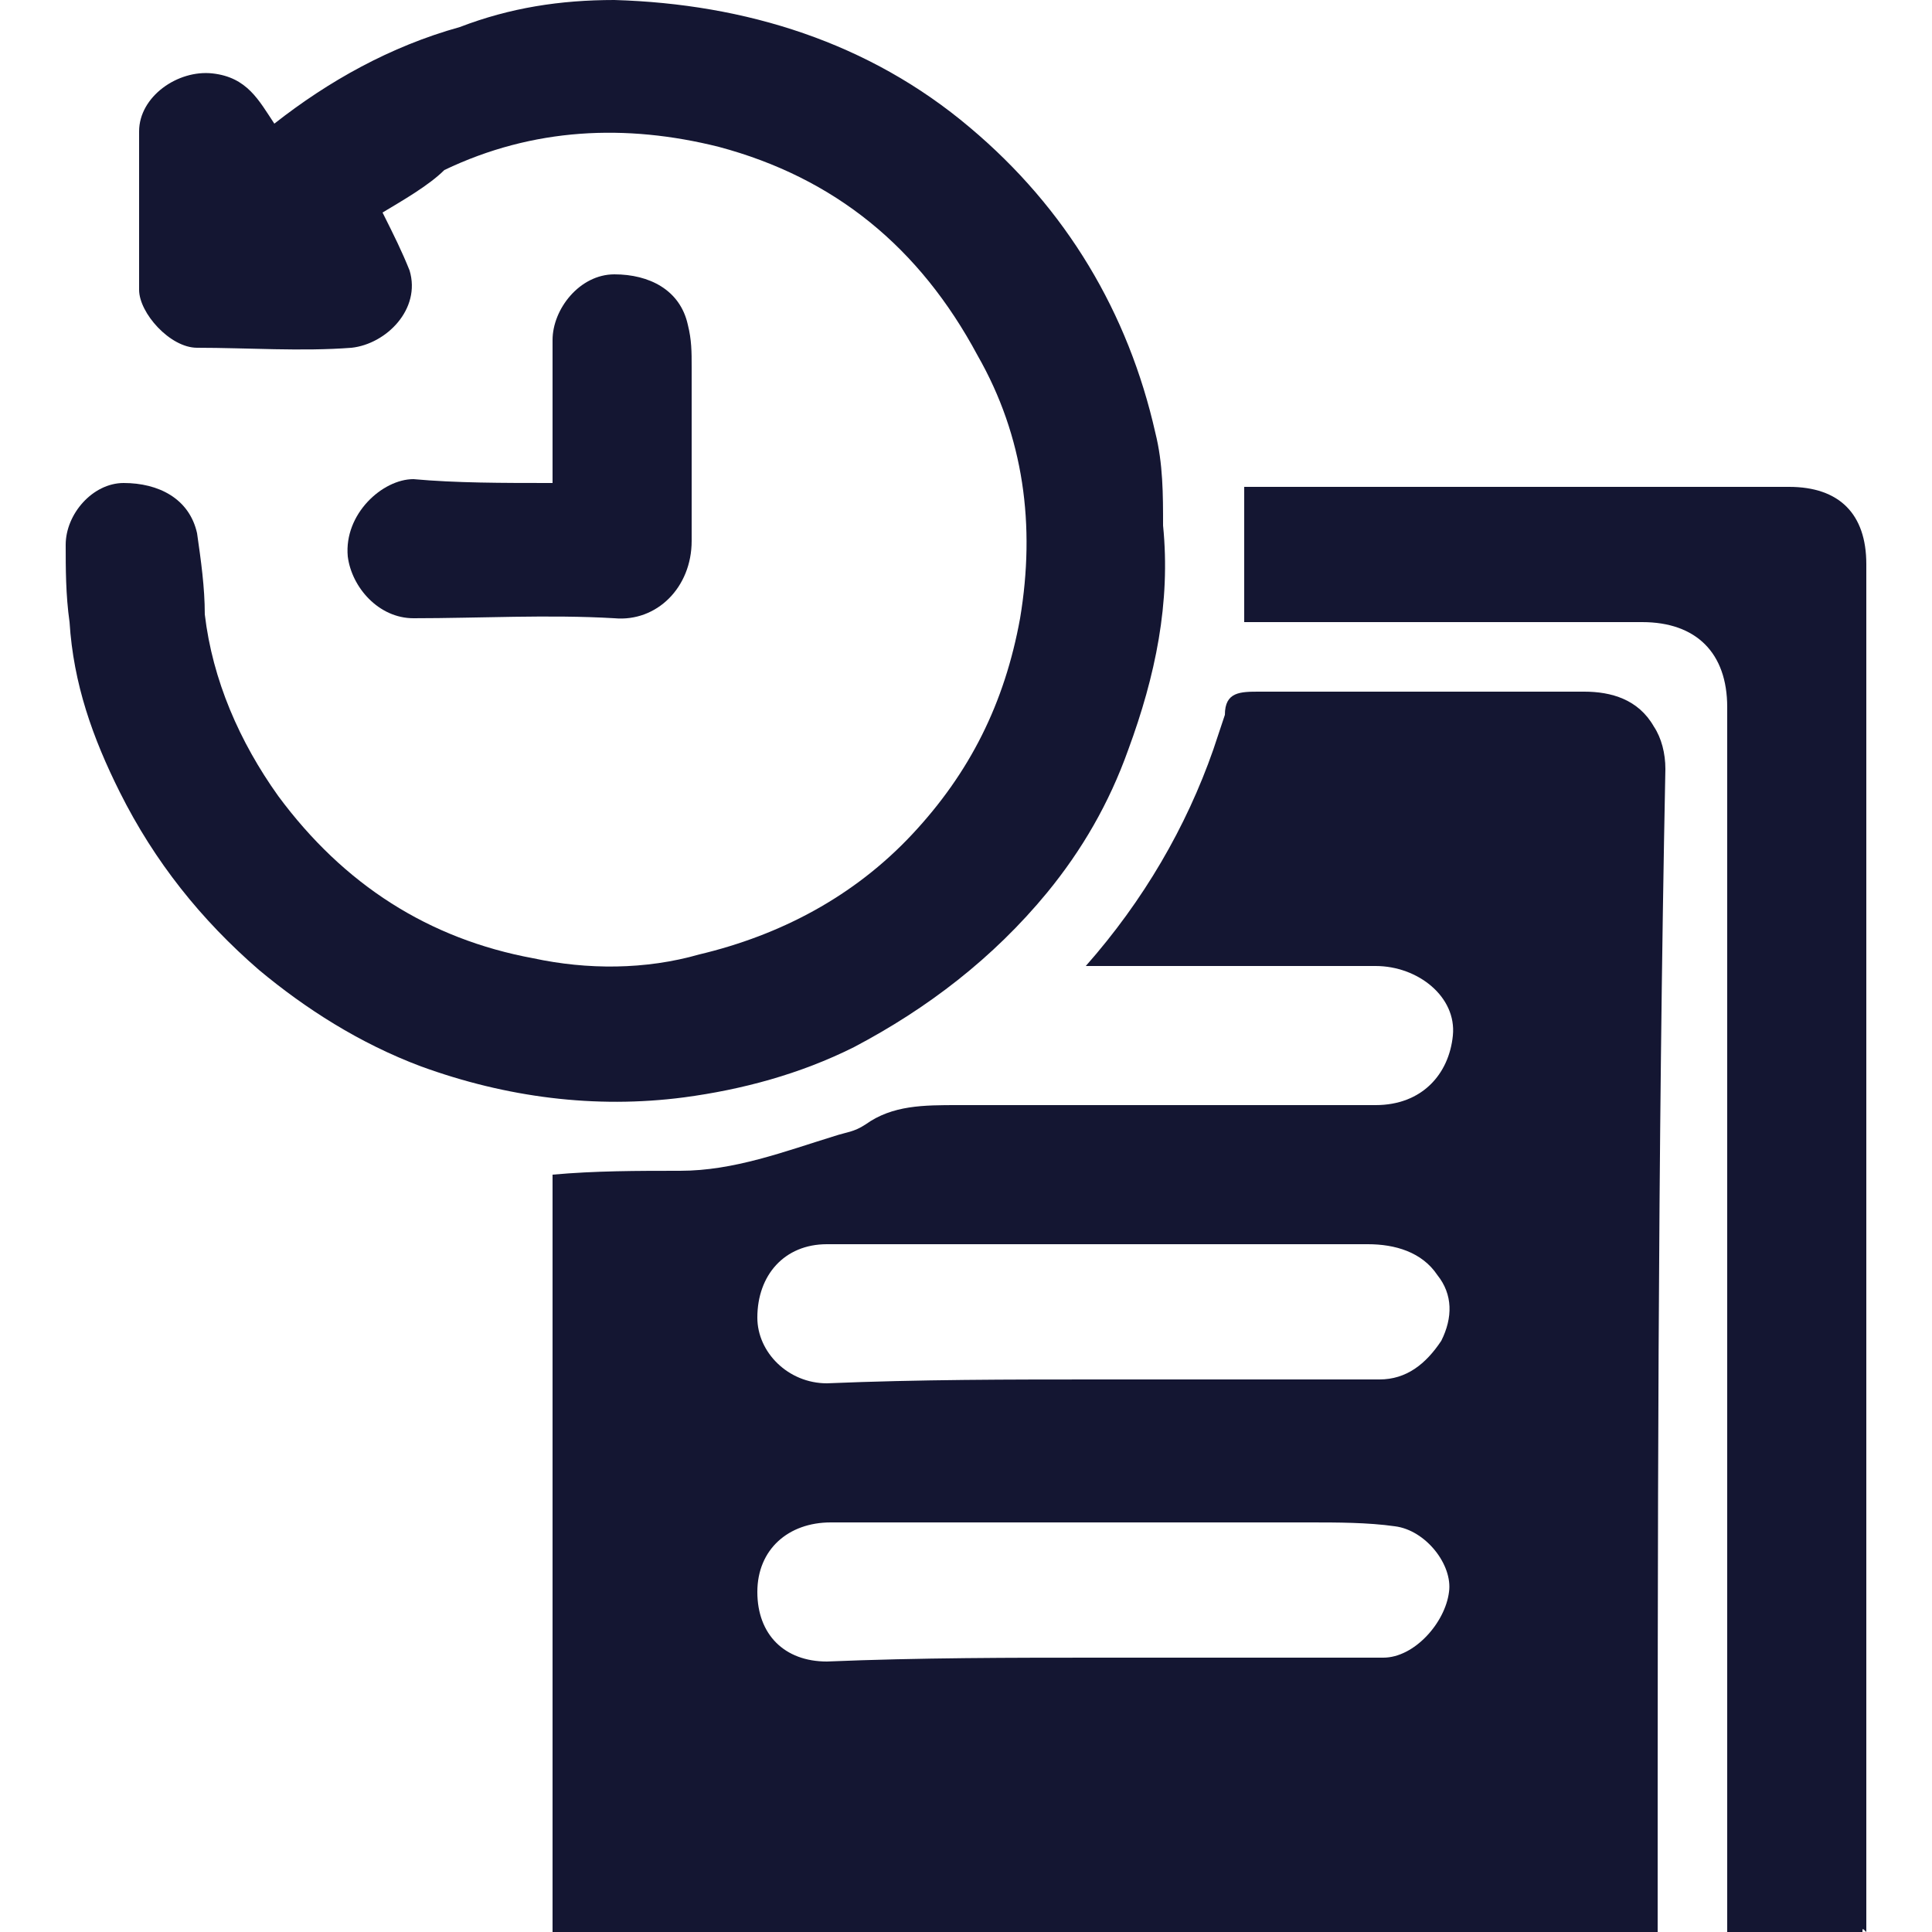
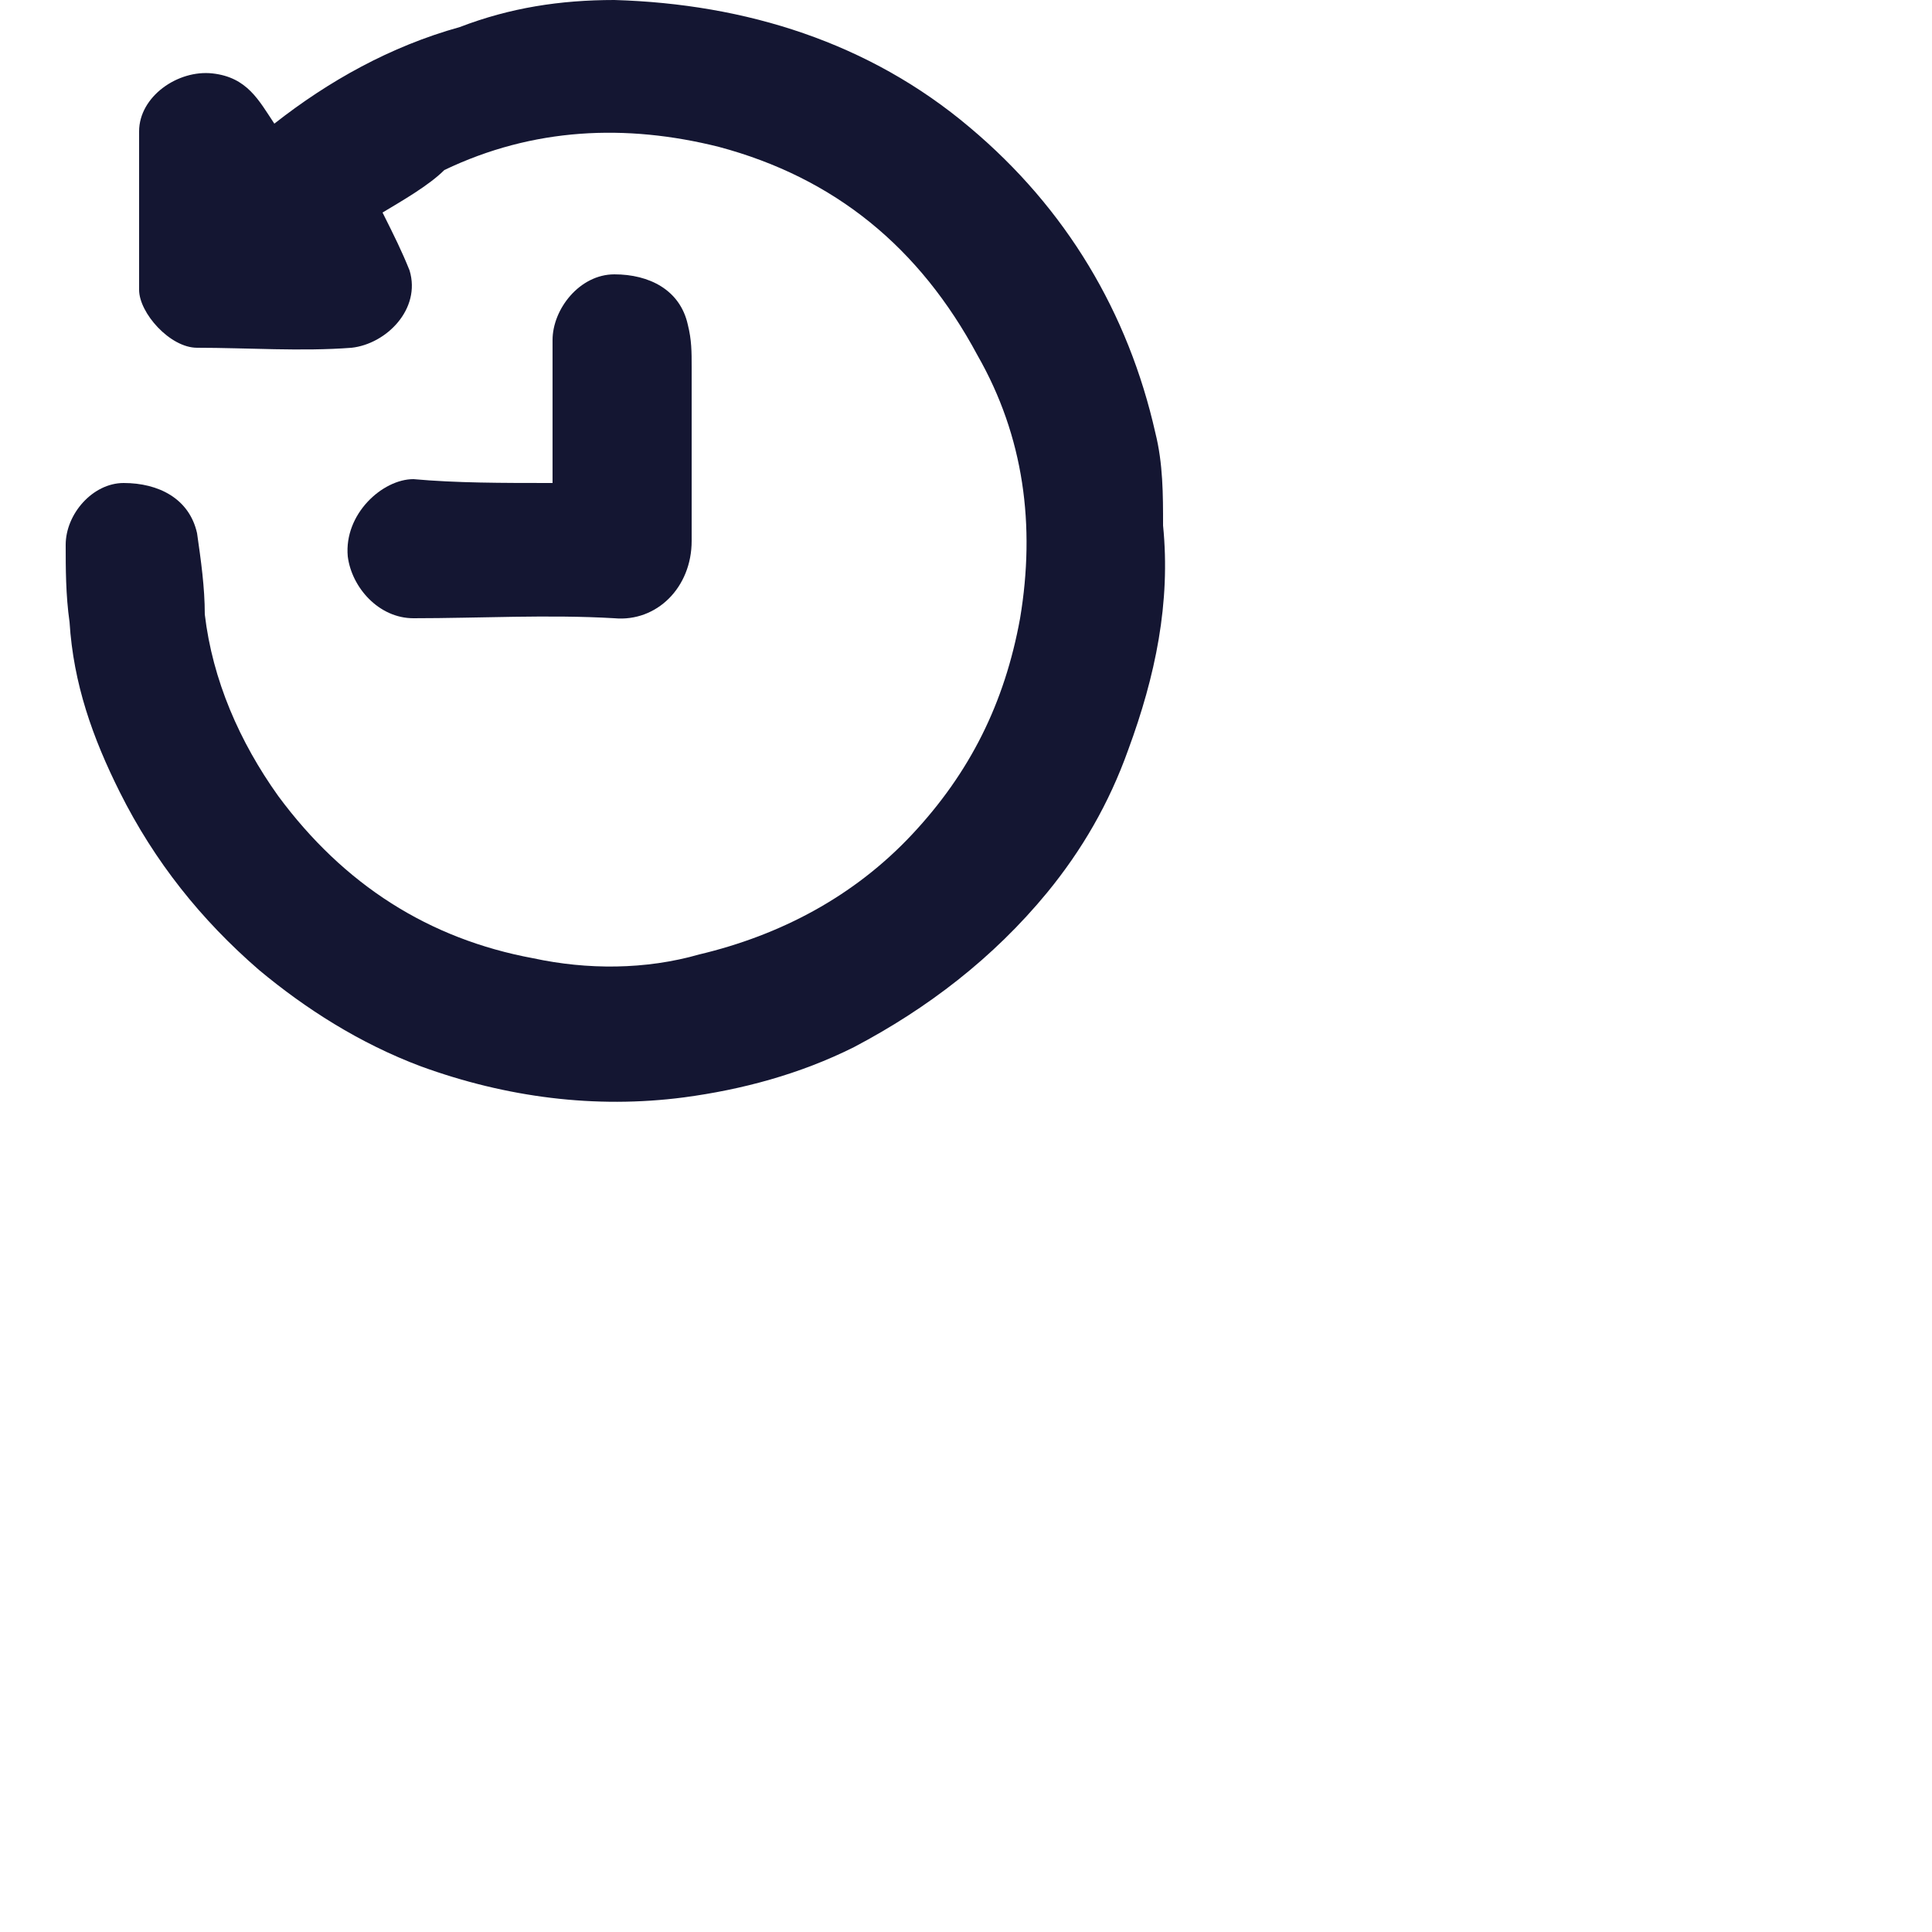
<svg xmlns="http://www.w3.org/2000/svg" version="1.1" id="Vacation_Rental_Listings_Datasets" x="0px" y="0px" viewBox="0 0 50 50" style="enable-background:new 0 0 50 50;" xml:space="preserve">
  <style type="text/css">
	.st0{fill:#141632;}
</style>
  <g>
-     <path class="st0" d="M42.9,50c-9.5,0-19,0-28.6,0c0-6.6,0-13.1,0-19.6c1.1-0.1,2.2-0.1,3.3-0.1c1.4,0,2.7-0.5,4-0.9   c0.3-0.1,0.5-0.1,0.8-0.3c0.7-0.5,1.5-0.5,2.4-0.5c3.6,0,7.2,0,10.8,0c1.2,0,1.9-0.8,2-1.8c0.1-1-0.9-1.8-2-1.8c-2.4,0-4.8,0-7.2,0   c-0.1,0-0.2,0-0.3,0c1.5-1.7,2.6-3.6,3.3-5.6c0.1-0.3,0.2-0.6,0.3-0.9c0-0.6,0.4-0.6,0.9-0.6c2.8,0,5.6,0,8.4,0   c0.7,0,1.4,0.2,1.8,0.9c0.2,0.3,0.3,0.7,0.3,1.1C42.9,29.9,42.9,39.9,42.9,50z M28.5,35.7c2.4,0,4.8,0,7.2,0c0.7,0,1.2-0.4,1.6-1   c0.3-0.6,0.3-1.2-0.1-1.7c-0.4-0.6-1.1-0.8-1.8-0.8c-3.1,0-6.3,0-9.4,0c-1.5,0-3,0-4.6,0c-1.1,0-1.8,0.8-1.8,1.9   c0,0.9,0.8,1.7,1.8,1.7C23.8,35.7,26.1,35.7,28.5,35.7z M28.5,42.9C28.5,42.9,28.5,42.9,28.5,42.9c2.4,0,4.9,0,7.3,0   c0.8,0,1.6-0.9,1.7-1.7c0.1-0.7-0.6-1.6-1.4-1.7c-0.7-0.1-1.5-0.1-2.2-0.1c-4.1,0-8.3,0-12.4,0c-1.1,0-1.9,0.7-1.9,1.8   c0,1.1,0.7,1.8,1.8,1.8C23.8,42.9,26.2,42.9,28.5,42.9z" />
    <path class="st0" d="M9.9,5.5c0.3,0.6,0.5,1,0.7,1.5c0.3,1-0.6,1.9-1.5,2c-1.3,0.1-2.7,0-4,0c-0.7,0-1.5-0.9-1.5-1.5   c0-1.4,0-2.7,0-4.1c0-0.9,1-1.6,1.9-1.5c0.9,0.1,1.2,0.7,1.6,1.3c1.4-1.1,3-2,4.8-2.5C13.2,0.2,14.5,0,15.9,0   c3.4,0.1,6.6,1.1,9.2,3.3c2.5,2.1,4.1,4.8,4.8,7.9c0.2,0.8,0.2,1.6,0.2,2.4c0.2,2-0.2,3.9-0.9,5.8c-0.5,1.4-1.2,2.6-2.1,3.7   c-1.4,1.7-3.1,3-5,4c-1.4,0.7-2.9,1.1-4.4,1.3c-2.3,0.3-4.6,0-6.8-0.8c-1.6-0.6-3-1.5-4.2-2.5c-1.5-1.3-2.7-2.8-3.6-4.6   c-0.7-1.4-1.2-2.8-1.3-4.4c-0.1-0.7-0.1-1.4-0.1-2c0-0.8,0.7-1.6,1.5-1.6c0.9,0,1.7,0.4,1.9,1.3c0.1,0.7,0.2,1.4,0.2,2.1   c0.2,1.7,0.9,3.3,1.9,4.7c1.7,2.3,3.9,3.7,6.6,4.2c1.4,0.3,2.9,0.3,4.3-0.1c2.1-0.5,4-1.5,5.5-3.1c1.5-1.6,2.4-3.4,2.8-5.6   c0.4-2.4,0.1-4.7-1.1-6.8c-1.5-2.8-3.7-4.6-6.7-5.4c-2.4-0.6-4.8-0.5-7.1,0.6C11.1,4.8,10.4,5.2,9.9,5.5z" />
-     <path class="st0" d="M48.2,50c-1.2,0-2.3,0-3.5,0c0-0.2,0-0.4,0-0.6c0-10.4,0-20.8,0-31.1c0-1.4-0.8-2.2-2.2-2.2   c-3.3,0-6.5,0-9.8,0c-0.2,0-0.4,0-0.5,0c0-1.2,0-2.3,0-3.5c0.1,0,0.2,0,0.4,0c4.6,0,9.2,0,13.7,0c1.3,0,2,0.7,2,2   c0,11.8,0,23.6,0,35.4C48.2,49.9,48.2,49.9,48.2,50z" />
    <path class="st0" d="M14.3,12.5c0-1.3,0-2.5,0-3.7c0-0.8,0.7-1.7,1.6-1.7c0.9,0,1.7,0.4,1.9,1.3c0.1,0.4,0.1,0.7,0.1,1.1   c0,1.5,0,3,0,4.5c0,1.2-0.9,2.1-2,2c-1.7-0.1-3.5,0-5.2,0c-0.9,0-1.6-0.8-1.7-1.6c-0.1-1.1,0.9-2,1.7-2   C11.8,12.5,13,12.5,14.3,12.5z" />
  </g>
</svg>